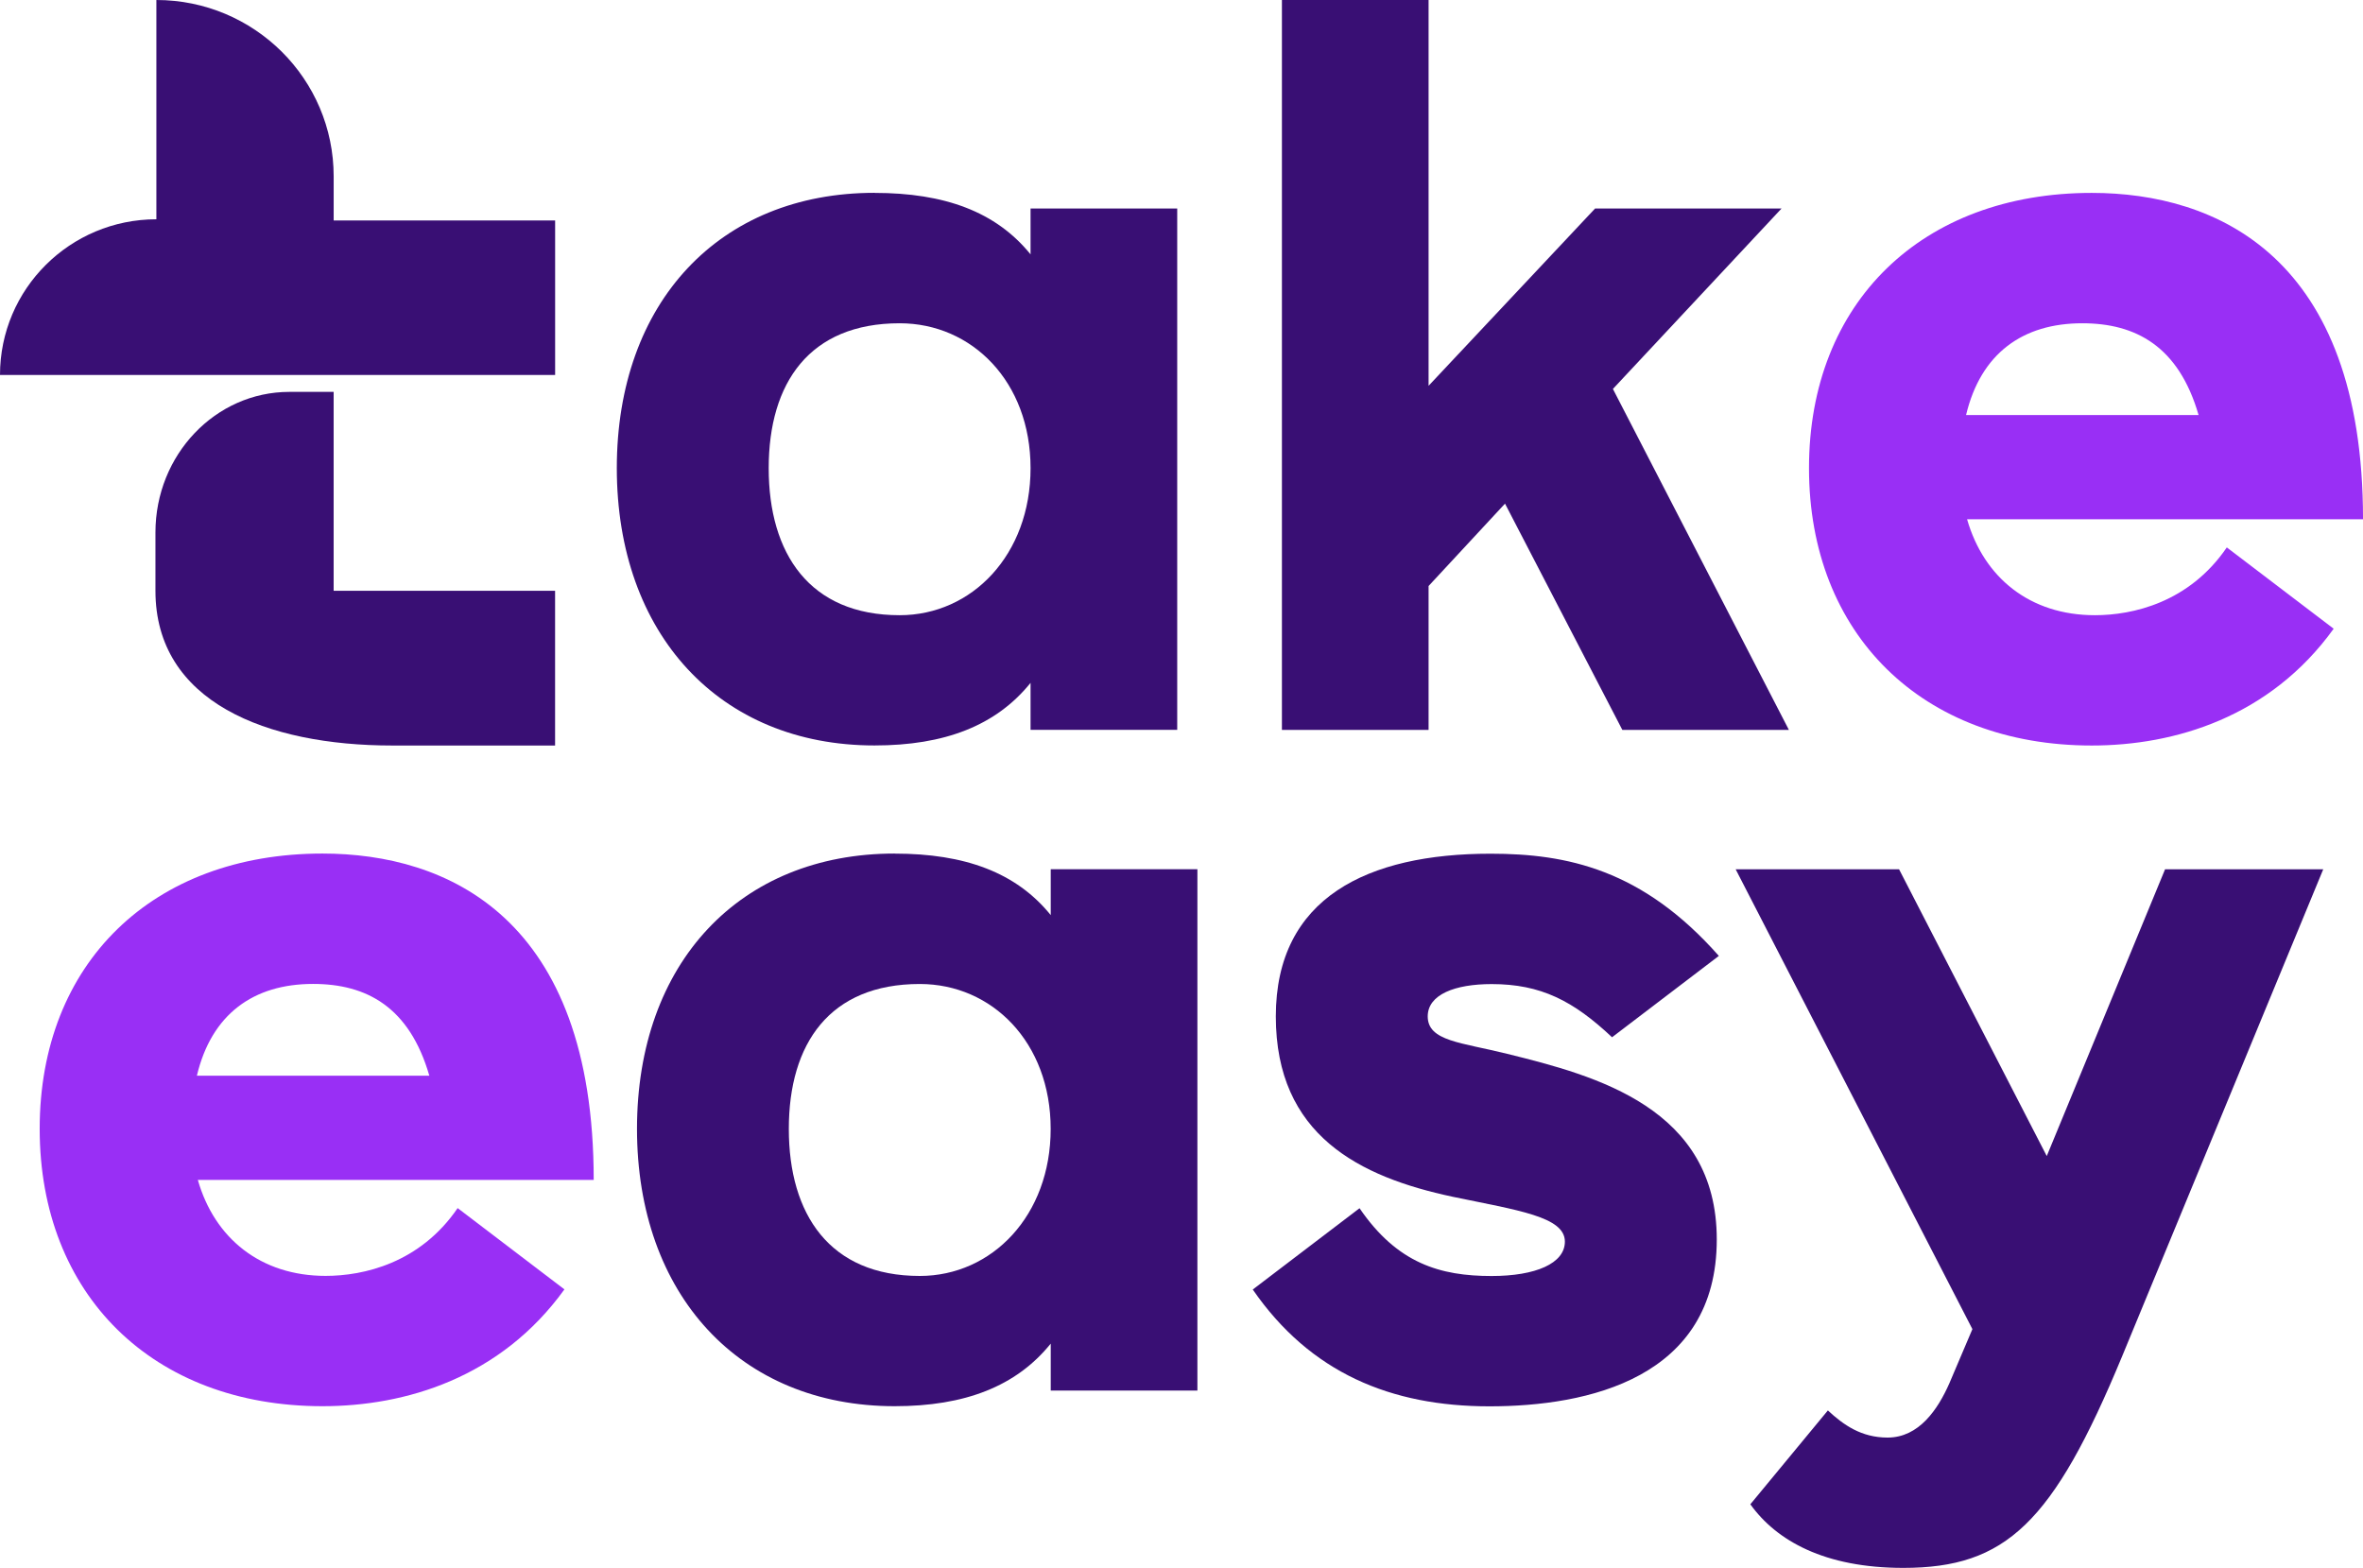
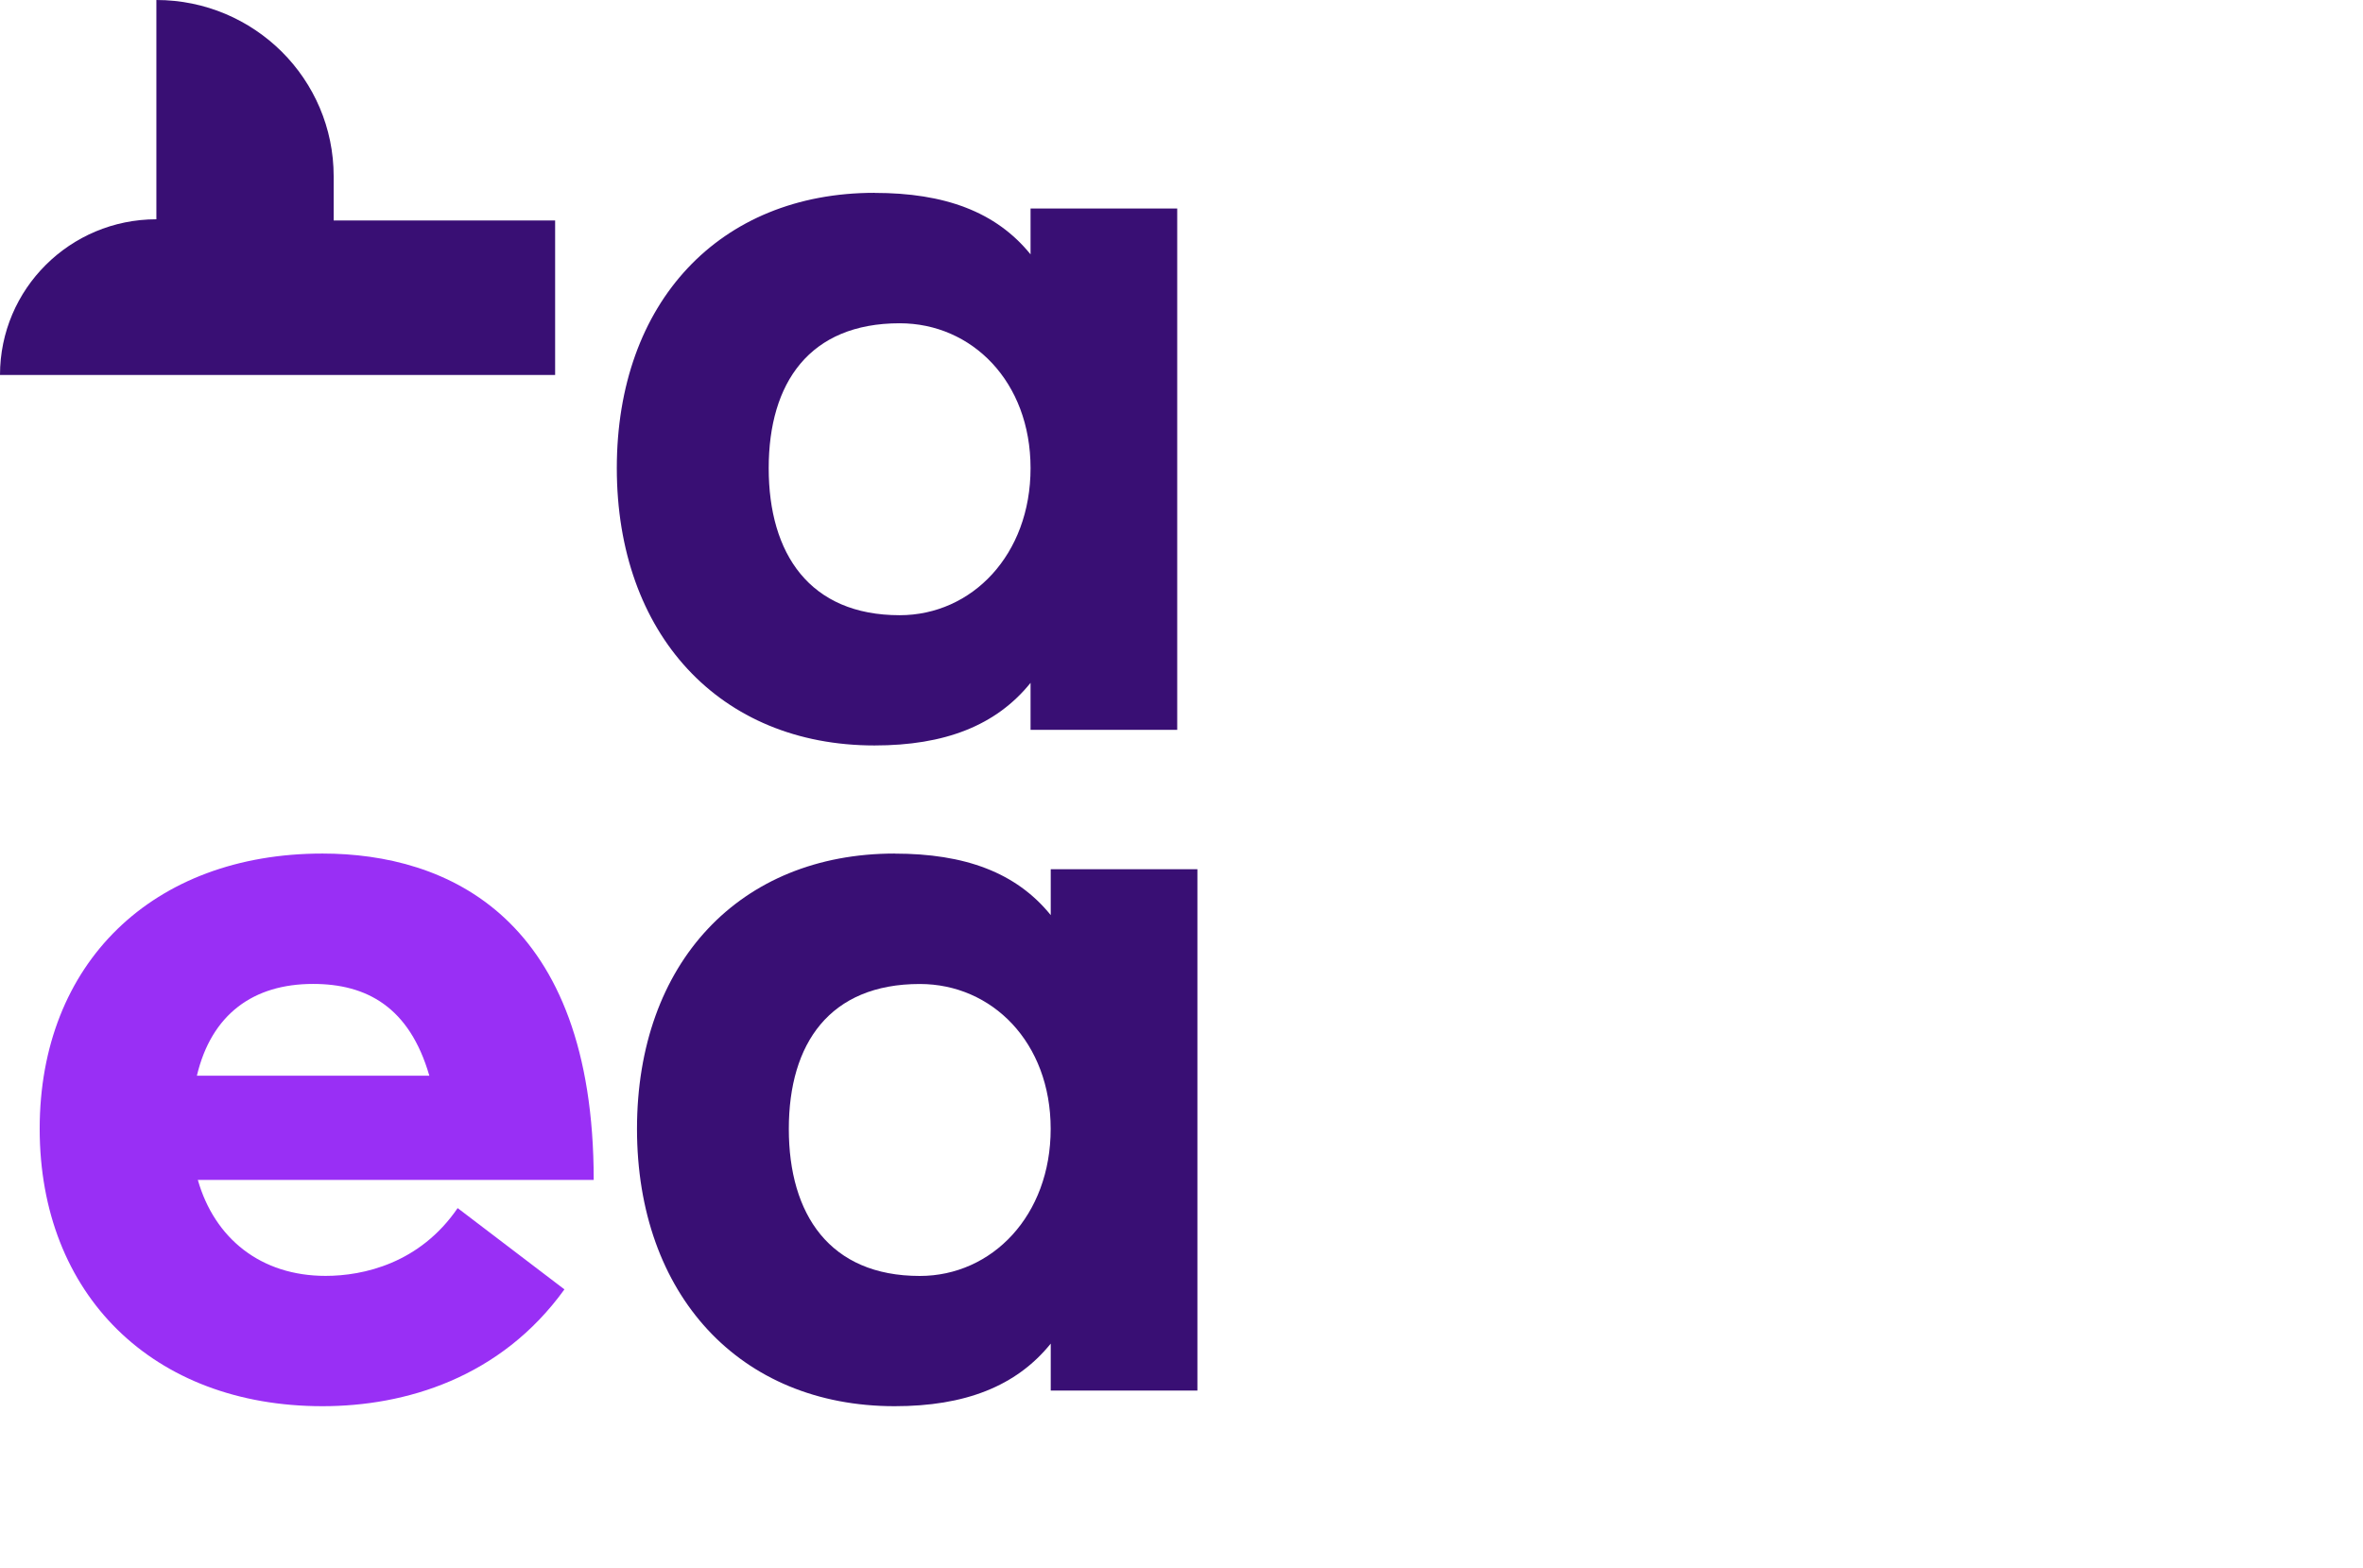
<svg xmlns="http://www.w3.org/2000/svg" width="107" height="71" viewBox="0 0 107 71" fill="none">
  <path d="M25.137 9.986V16.979H0C0 13.087 3.171 9.93 7.081 9.93V0C9.294 0 11.299 0.894 12.758 2.34C14.211 3.787 15.109 5.783 15.109 7.987V9.983H25.137V9.986Z" fill="#390F74" />
-   <path d="M25.135 26.754V33.76H17.765C12.065 33.76 7.039 31.783 7.039 26.754V24.113C7.039 20.596 9.755 17.746 13.103 17.746H15.108V26.754H25.135Z" fill="#390F74" />
  <path d="M39.597 8.735C42.774 8.735 45.1 9.586 46.665 11.519V9.443H53.306V33.05H46.665V30.923C45.1 32.86 42.777 33.757 39.597 33.757C32.578 33.757 27.93 28.704 27.93 21.198C27.93 13.692 32.578 8.732 39.597 8.732V8.735ZM40.738 27.859C44.012 27.859 46.665 25.122 46.665 21.201C46.665 17.281 44.009 14.639 40.738 14.639C36.66 14.639 34.808 17.33 34.808 21.201C34.808 25.072 36.657 27.859 40.738 27.859Z" fill="#390F74" />
-   <path d="M81.004 33.053H73.462L68.149 22.806L64.688 26.537V33.053H58.047V0H64.688V17.47L72.227 9.443H80.67L73.035 17.613" fill="#390F74" />
-   <path d="M89.073 23.517C89.834 26.161 91.919 27.859 94.86 27.859C96.565 27.859 99.128 27.291 100.833 24.789L105.672 28.471C102.779 32.484 98.464 33.76 94.716 33.76C87.034 33.76 81.914 28.707 81.914 21.201C81.914 13.695 87.037 8.735 94.716 8.735C100.36 8.735 107.001 11.616 107.001 23.514H89.073V23.517ZM99.555 18.795C98.654 15.679 96.709 14.639 94.289 14.639C91.586 14.639 89.69 16.008 89.026 18.795H99.555Z" fill="#992FF5" />
  <path d="M40.511 38.655C43.688 38.655 46.014 39.506 47.579 41.44V39.363H54.22V62.97H47.579V60.844C46.014 62.781 43.691 63.678 40.511 63.678C33.492 63.678 28.844 58.624 28.844 51.118C28.844 43.613 33.492 38.652 40.511 38.652V38.655ZM41.649 57.78C44.923 57.78 47.576 55.042 47.576 51.121C47.576 47.201 44.92 44.559 41.649 44.559C37.571 44.559 35.719 47.251 35.719 51.121C35.719 54.992 37.568 57.78 41.649 57.78Z" fill="#390F74" />
-   <path d="M64.649 46.022C64.649 47.155 66.168 47.201 68.253 47.723C72.285 48.716 77.738 50.178 77.738 56.129C77.738 62.408 71.904 63.684 67.446 63.684C62.987 63.684 59.336 62.172 56.727 58.395L61.562 54.713C63.271 57.215 65.217 57.783 67.539 57.783C69.532 57.783 70.86 57.215 70.86 56.225C70.86 55.092 68.724 54.809 65.784 54.195C61.562 53.298 57.771 51.41 57.771 46.025C57.771 40.639 61.946 38.659 67.493 38.659C70.954 38.659 74.368 39.366 77.832 43.287L72.996 46.971C71.24 45.32 69.772 44.563 67.543 44.563C65.884 44.563 64.649 45.035 64.649 46.028V46.022Z" fill="#390F74" />
-   <path d="M86.183 71C82.625 71 80.443 69.774 79.258 68.12L82.769 63.87C83.48 64.531 84.287 65.099 85.472 65.099C86.894 65.099 87.748 63.823 88.269 62.644L89.313 60.188L78.594 39.366H85.993L92.68 52.351L98.037 39.366H105.199L96.094 61.415C92.964 68.97 90.832 71 86.183 71Z" fill="#390F74" />
  <path d="M8.959 53.434C9.716 56.079 11.805 57.777 14.745 57.777C16.454 57.777 19.014 57.209 20.723 54.707L25.558 58.388C22.665 62.402 18.35 63.678 14.602 63.678C6.92 63.678 1.797 58.624 1.797 51.118C1.797 43.613 6.92 38.652 14.602 38.652C20.245 38.652 26.884 41.533 26.884 53.431H8.956L8.959 53.434ZM19.441 48.713C18.54 45.596 16.594 44.556 14.178 44.556C11.475 44.556 9.576 45.925 8.915 48.713H19.441Z" fill="#992FF5" />
</svg>